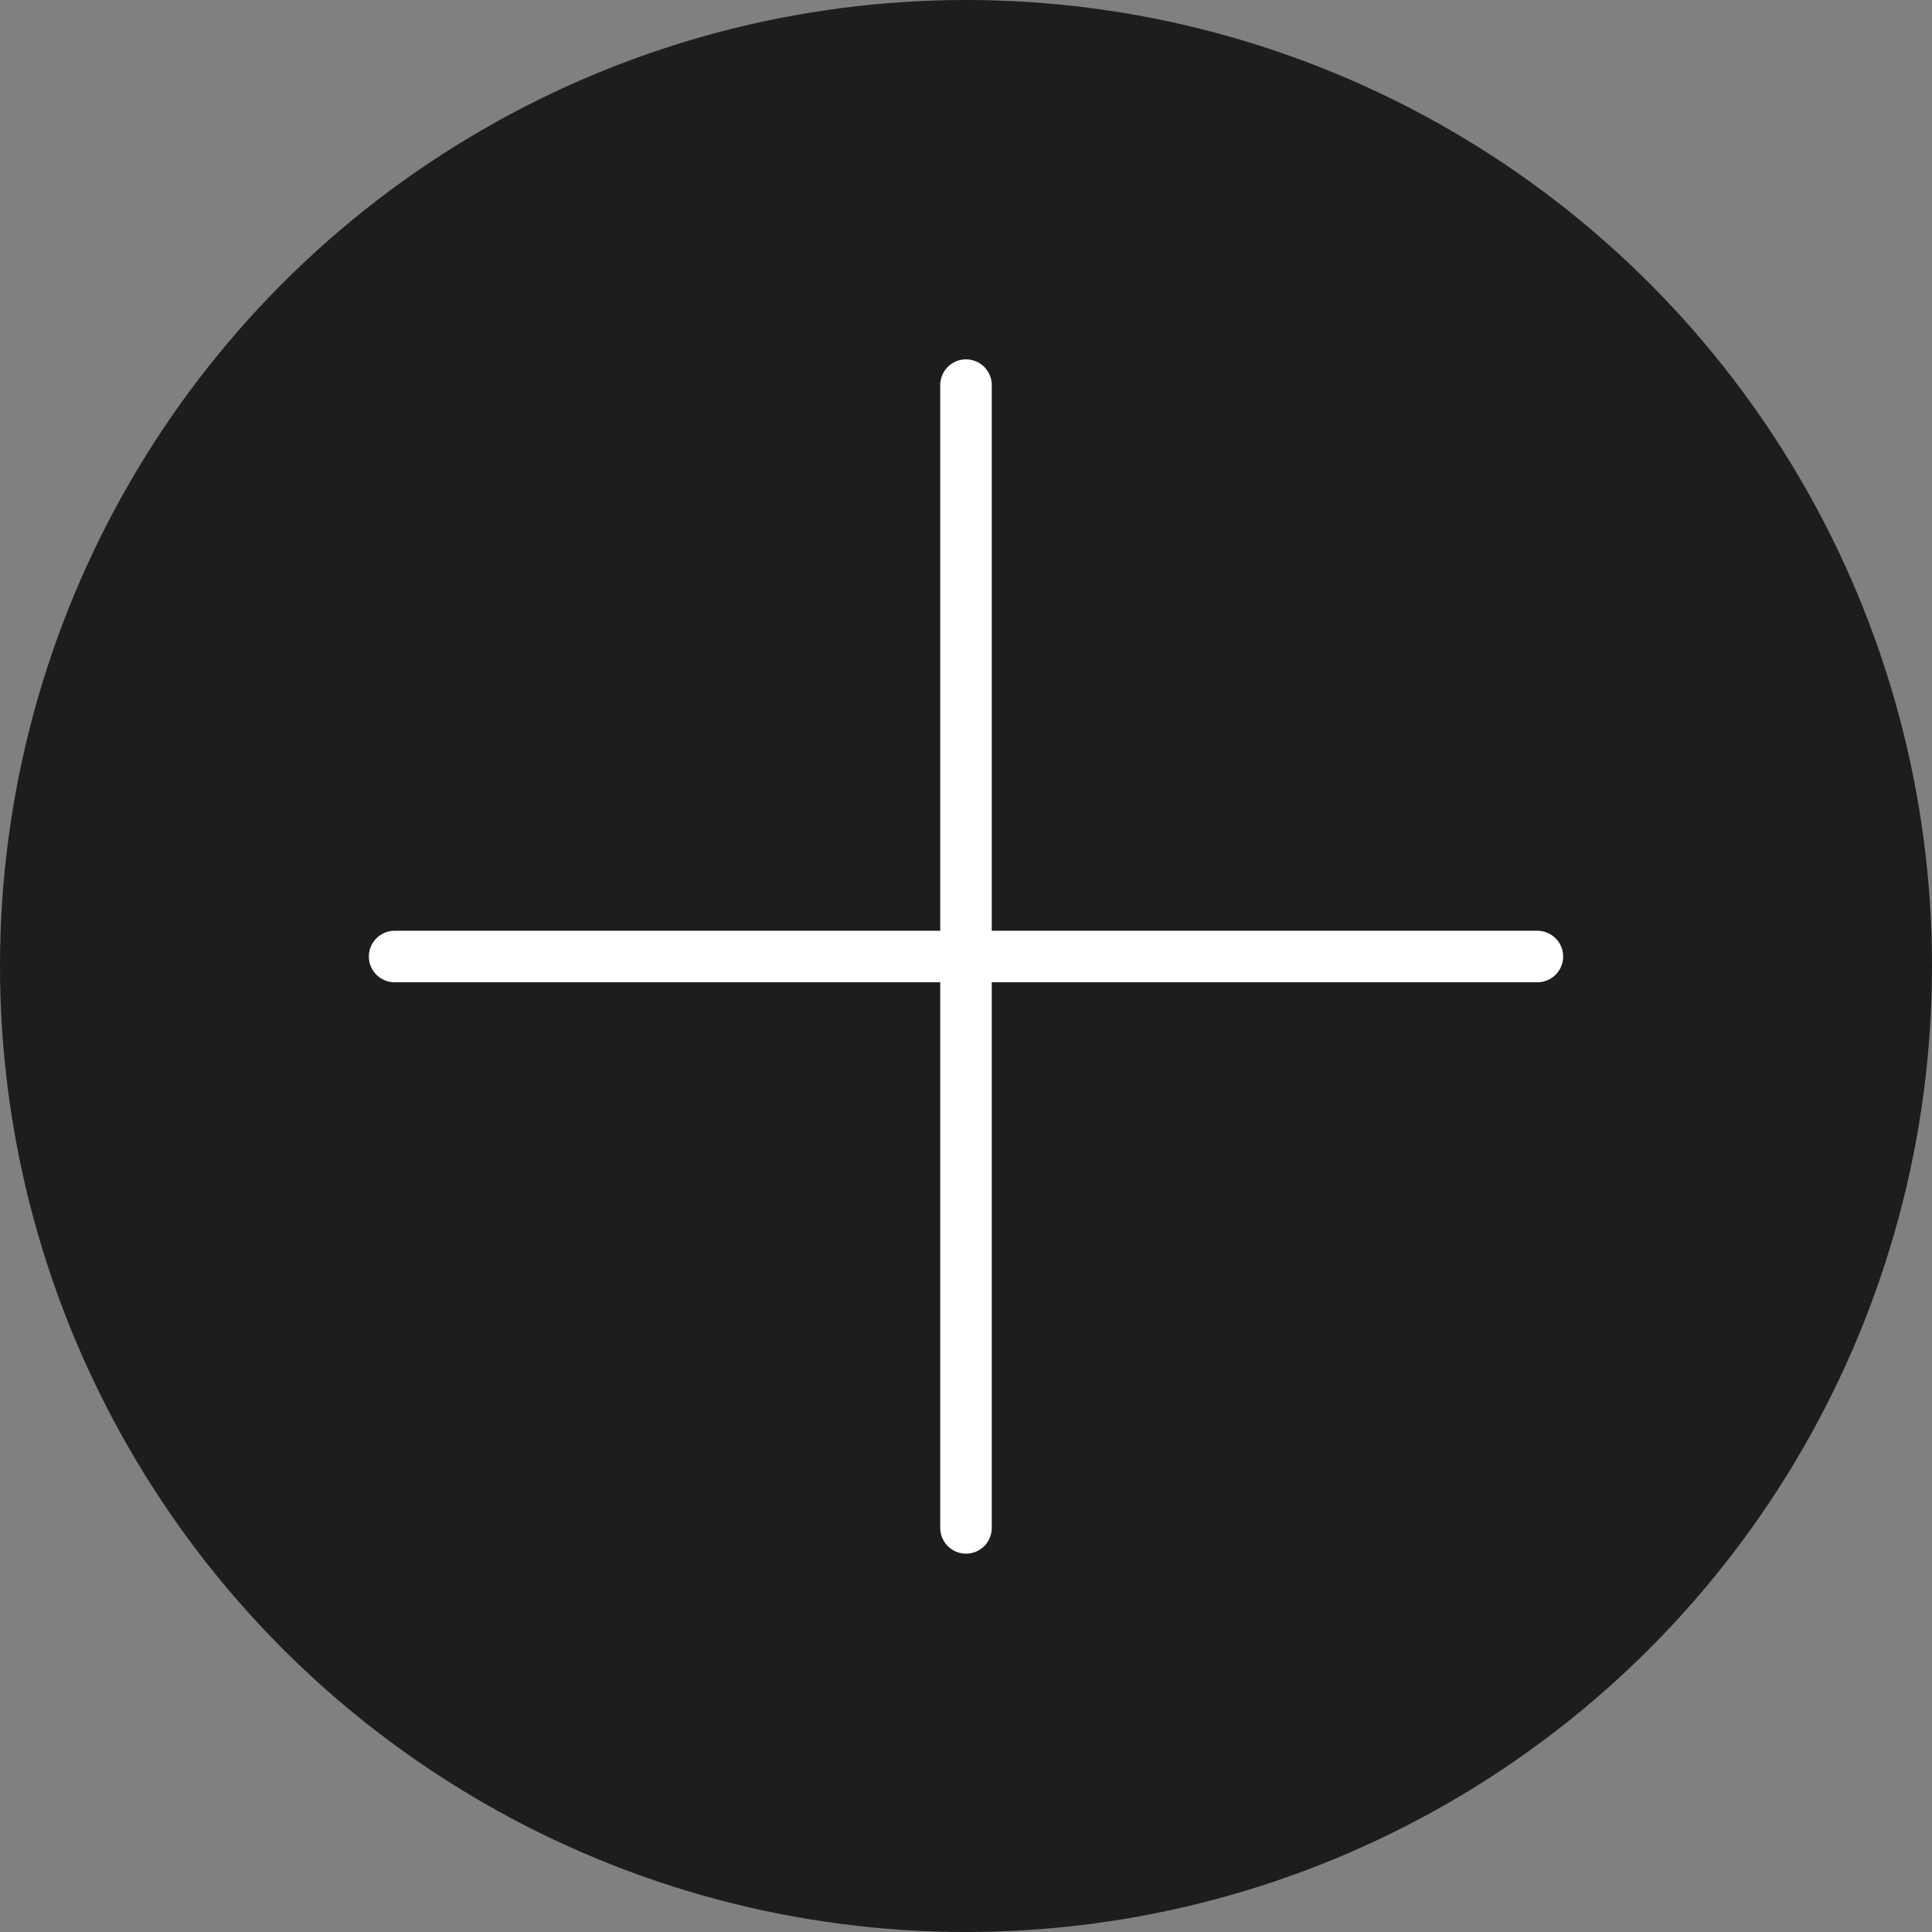
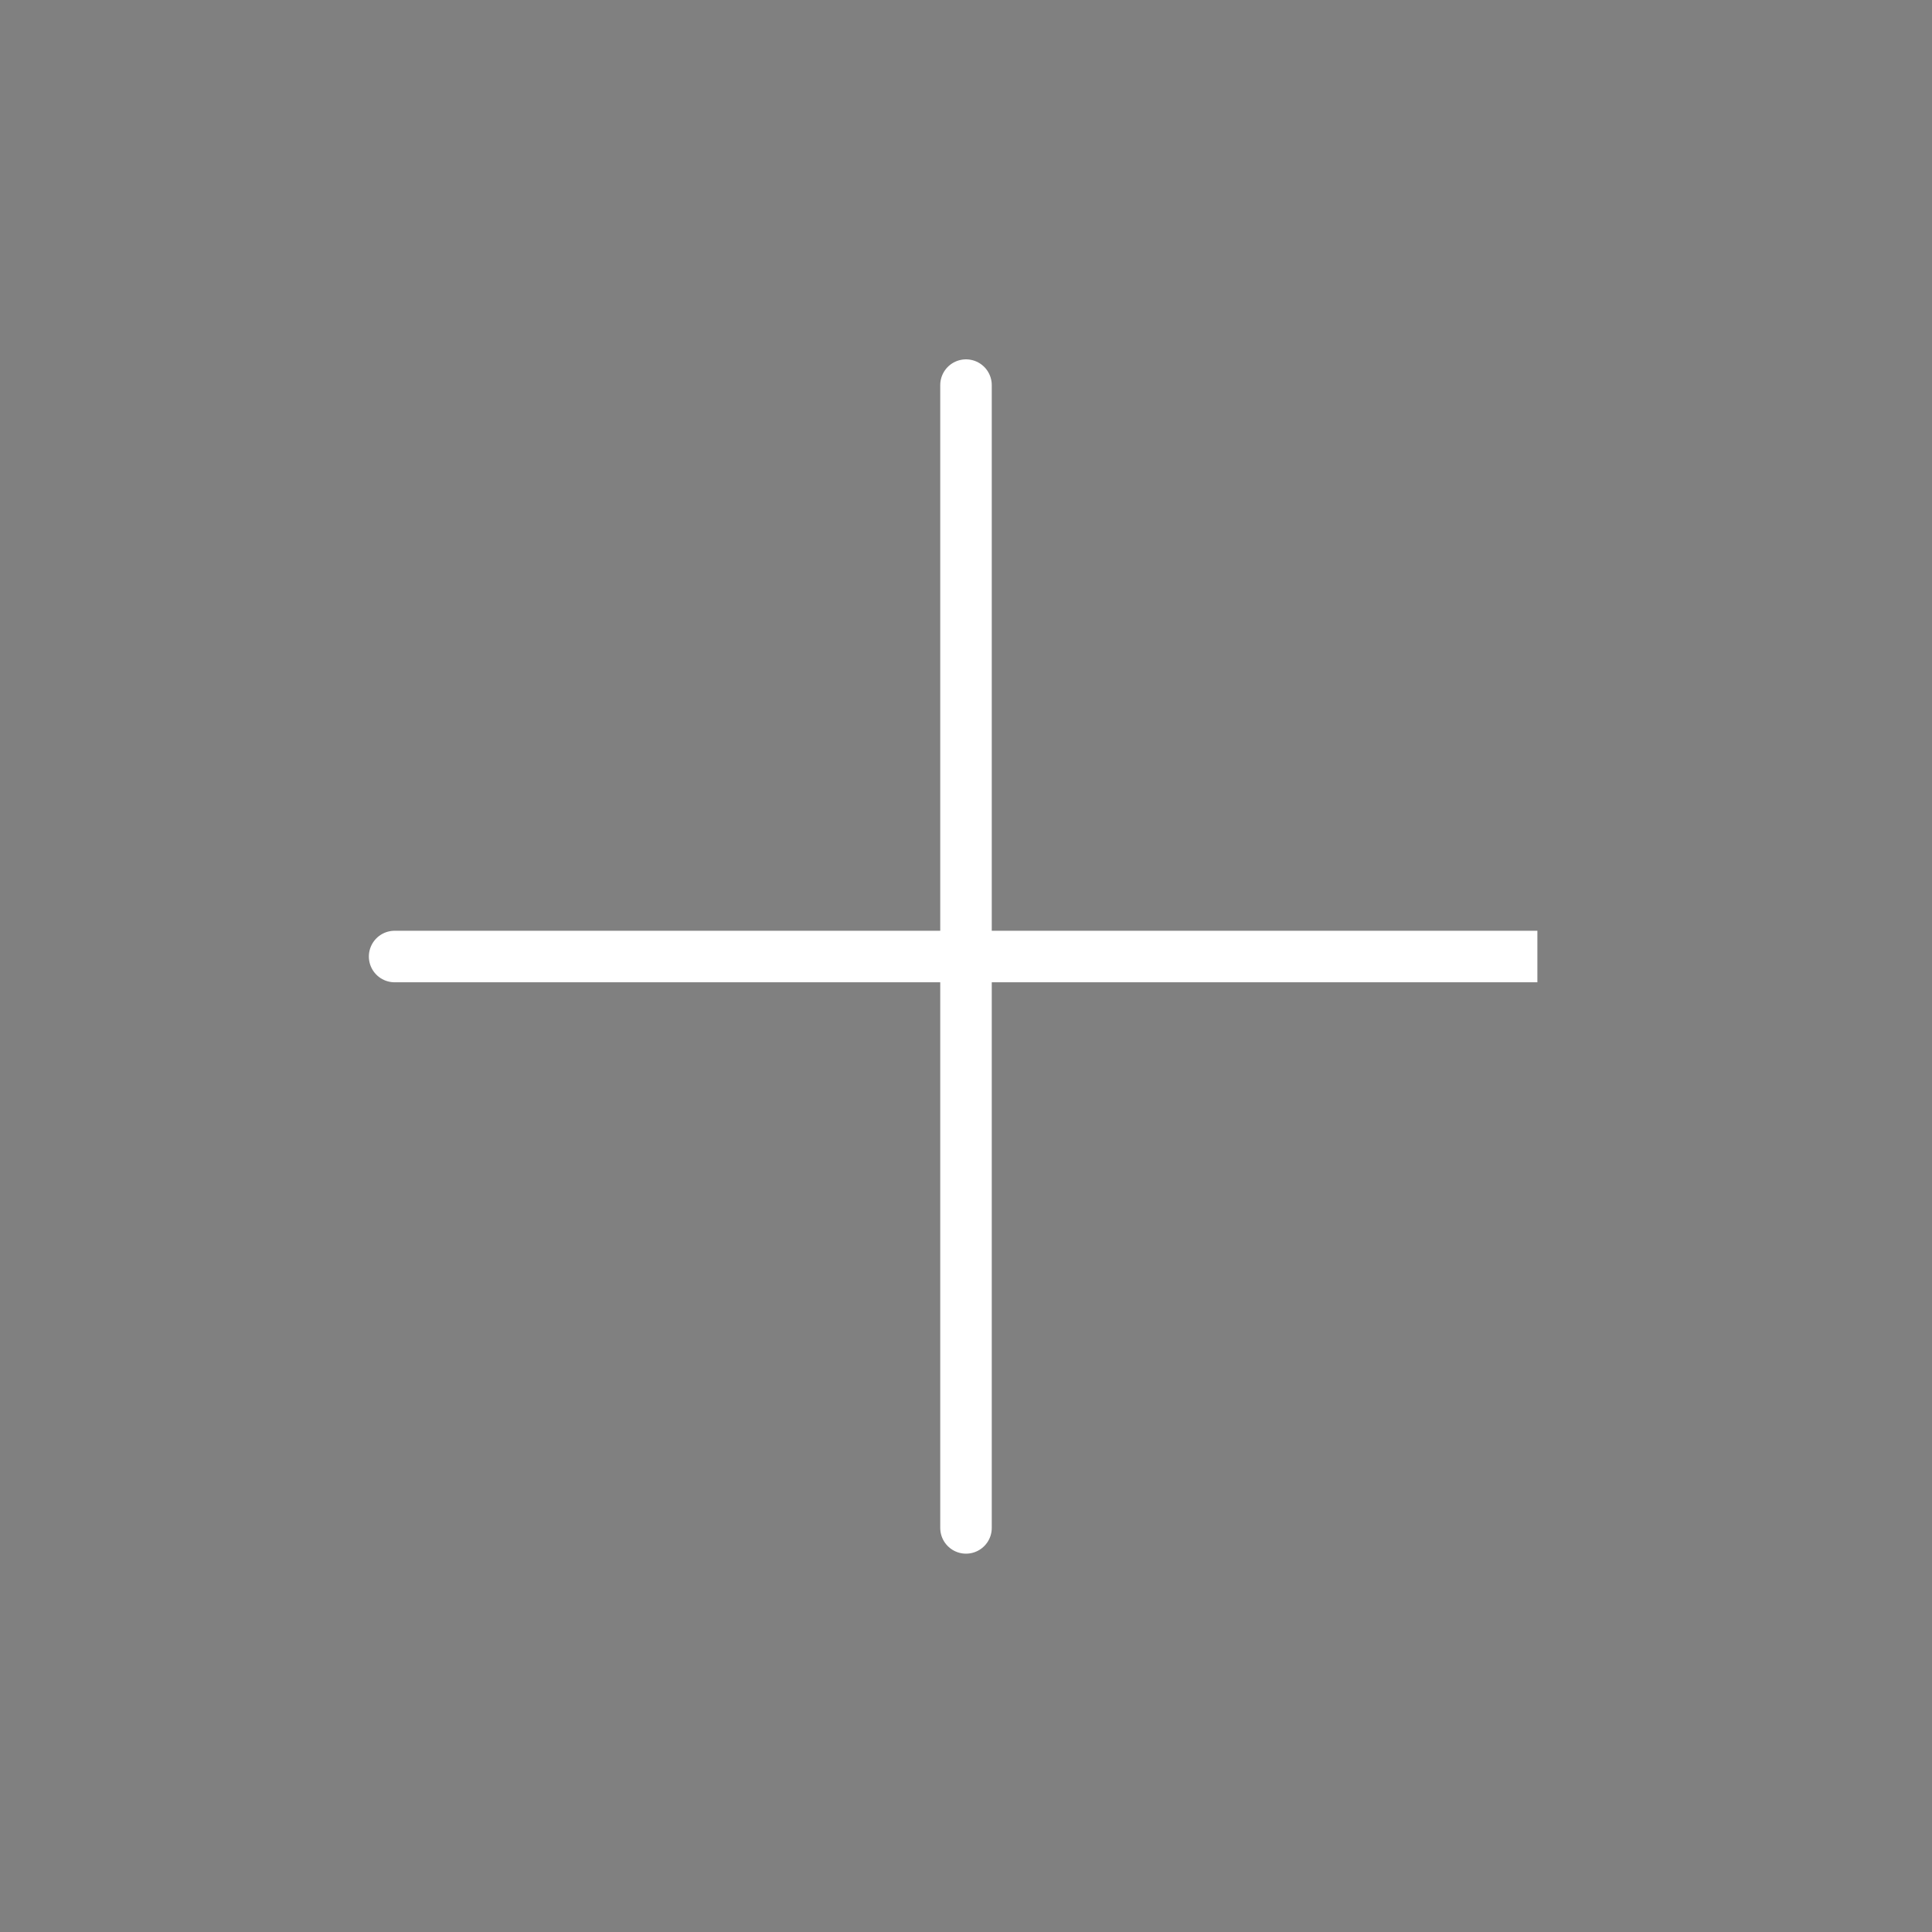
<svg xmlns="http://www.w3.org/2000/svg" version="1.1" viewBox="0 0 75 75">
  <rect x="0" y="0" width="75" height="75" fill="#808080" stroke="none" />
-   <circle id="Ellipse_3-2" cx="37.5" cy="37.5" r="37.5" style="fill: #1d1d1b;" />
-   <path d="M37.5,59.313v-22.181M37.5,37.132V14.95M37.5,37.132h22.181M37.5,37.132H15.319" style="fill: none; stroke: #fff; stroke-linecap: round; stroke-width: 2px;" />
+   <path d="M37.5,59.313v-22.181M37.5,37.132V14.95M37.5,37.132h22.181H15.319" style="fill: none; stroke: #fff; stroke-linecap: round; stroke-width: 2px;" />
</svg>